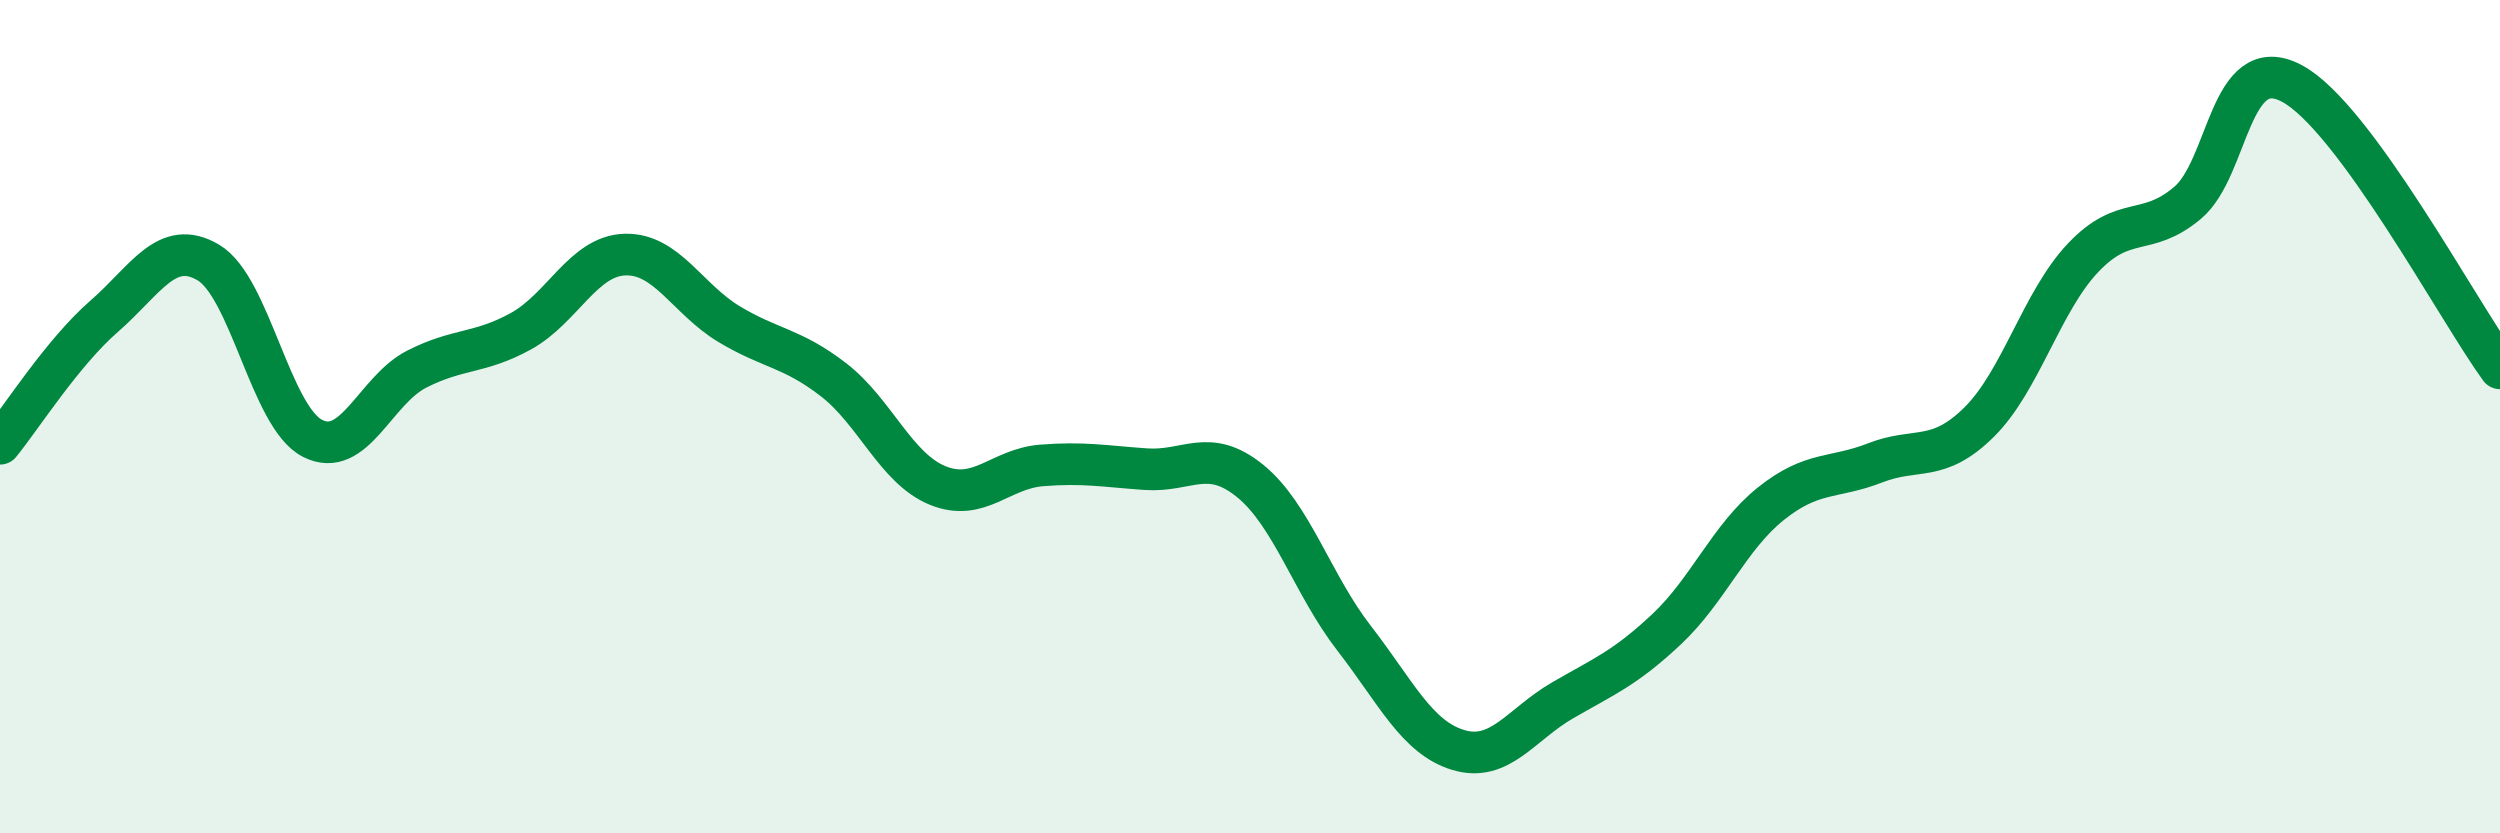
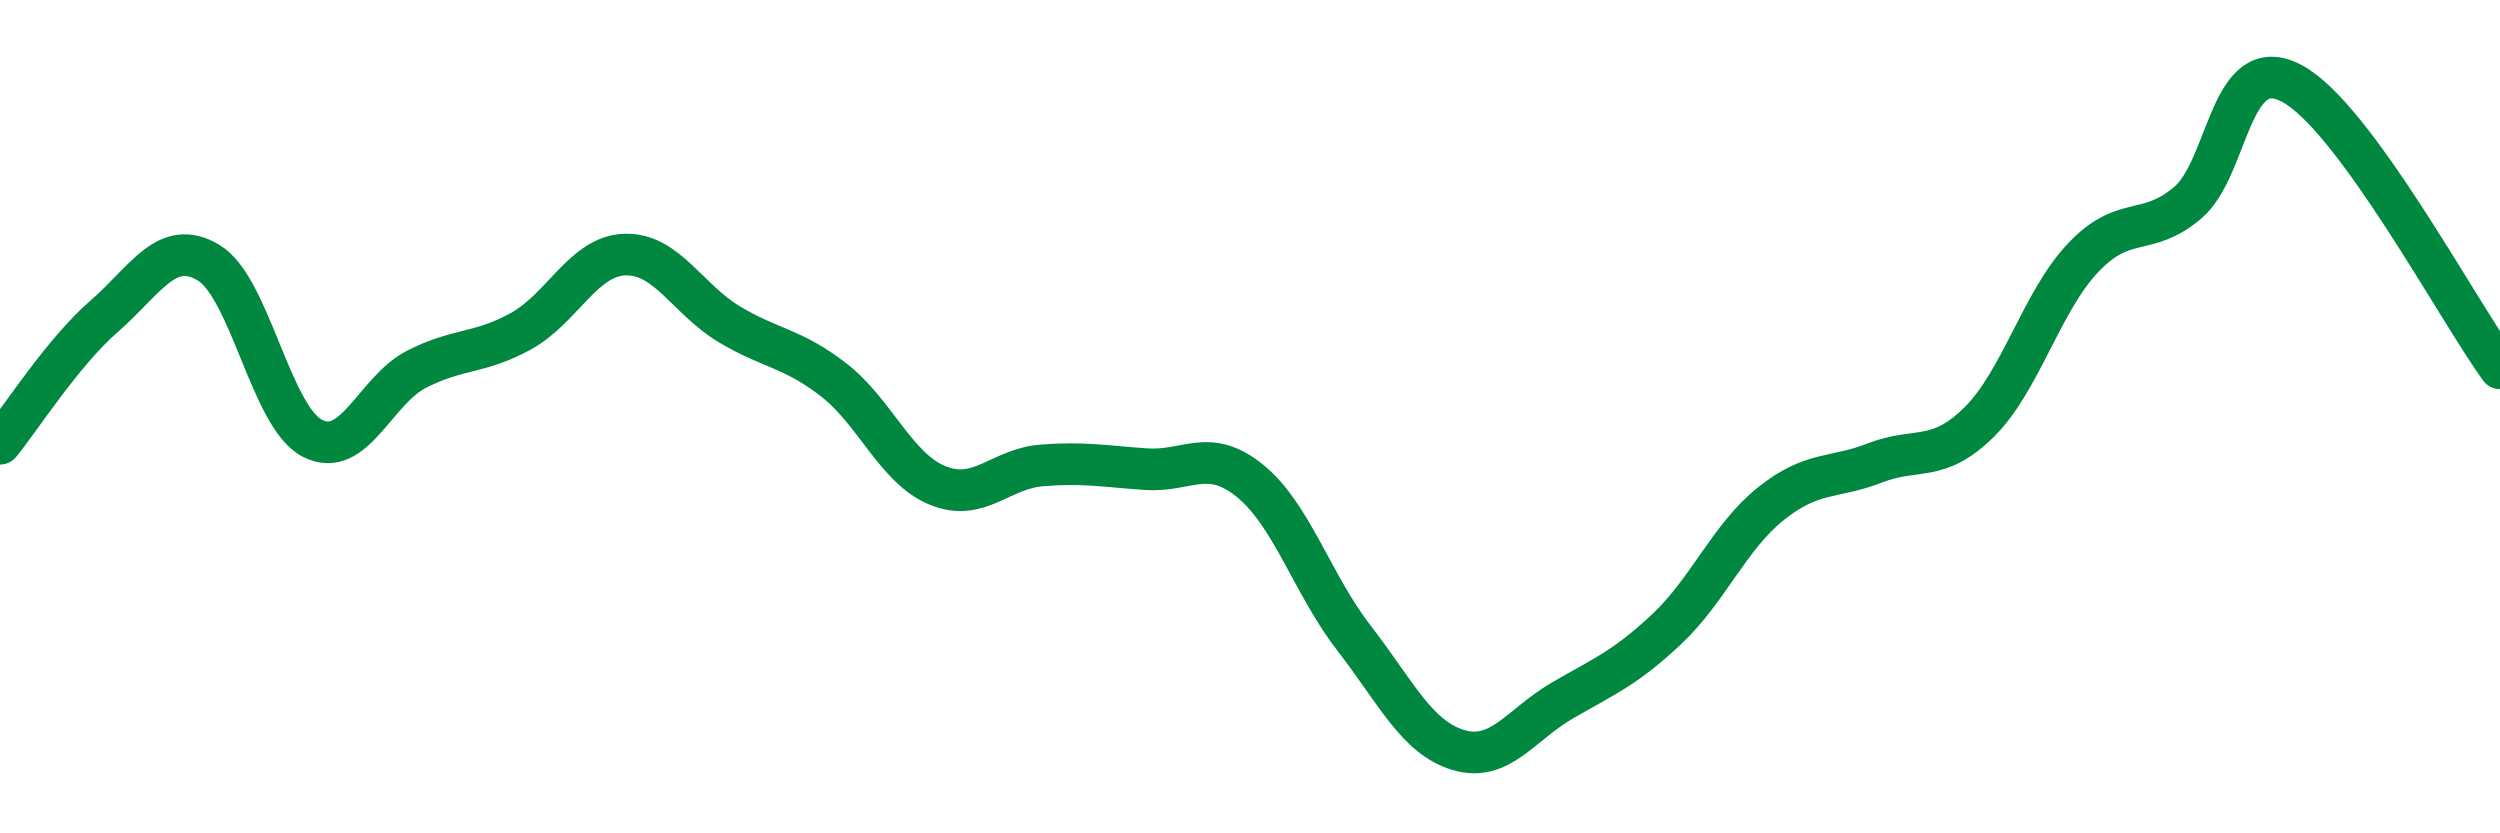
<svg xmlns="http://www.w3.org/2000/svg" width="60" height="20" viewBox="0 0 60 20">
-   <path d="M 0,10.65 C 0.5,10.04 1.5,8.46 2.5,7.59 C 3.5,6.72 4,5.71 5,6.3 C 6,6.89 6.5,10.01 7.5,10.52 C 8.5,11.03 9,9.37 10,8.86 C 11,8.35 11.5,8.5 12.5,7.95 C 13.5,7.4 14,6.14 15,6.11 C 16,6.08 16.5,7.18 17.5,7.78 C 18.5,8.38 19,8.34 20,9.11 C 21,9.88 21.5,11.24 22.5,11.65 C 23.5,12.06 24,11.25 25,11.17 C 26,11.09 26.5,11.19 27.5,11.26 C 28.5,11.33 29,10.73 30,11.54 C 31,12.35 31.5,14.03 32.5,15.32 C 33.5,16.61 34,17.7 35,18 C 36,18.3 36.5,17.39 37.5,16.81 C 38.5,16.23 39,16.04 40,15.1 C 41,14.16 41.5,12.89 42.5,12.09 C 43.5,11.29 44,11.5 45,11.11 C 46,10.72 46.5,11.12 47.5,10.13 C 48.5,9.14 49,7.23 50,6.18 C 51,5.13 51.5,5.71 52.5,4.87 C 53.5,4.03 53.5,1.21 55,2 C 56.5,2.79 59,7.47 60,8.84L60 20L0 20Z" fill="#008740" opacity="0.1" stroke-linecap="round" stroke-linejoin="round" />
  <path d="M 0,10.65 C 0.5,10.04 1.5,8.46 2.5,7.59 C 3.5,6.72 4,5.71 5,6.3 C 6,6.89 6.5,10.01 7.5,10.52 C 8.5,11.03 9,9.37 10,8.86 C 11,8.35 11.5,8.5 12.5,7.95 C 13.5,7.4 14,6.14 15,6.11 C 16,6.08 16.5,7.18 17.5,7.78 C 18.5,8.38 19,8.34 20,9.11 C 21,9.88 21.5,11.24 22.5,11.65 C 23.5,12.06 24,11.25 25,11.17 C 26,11.09 26.5,11.19 27.5,11.26 C 28.5,11.33 29,10.73 30,11.54 C 31,12.35 31.5,14.03 32.5,15.32 C 33.5,16.61 34,17.7 35,18 C 36,18.3 36.5,17.39 37.5,16.81 C 38.5,16.23 39,16.04 40,15.1 C 41,14.16 41.5,12.89 42.5,12.09 C 43.5,11.29 44,11.5 45,11.11 C 46,10.72 46.5,11.12 47.5,10.13 C 48.5,9.14 49,7.23 50,6.18 C 51,5.13 51.5,5.71 52.5,4.87 C 53.5,4.03 53.5,1.21 55,2 C 56.5,2.79 59,7.47 60,8.84" stroke="#008740" stroke-width="1" fill="none" stroke-linecap="round" stroke-linejoin="round" />
</svg>